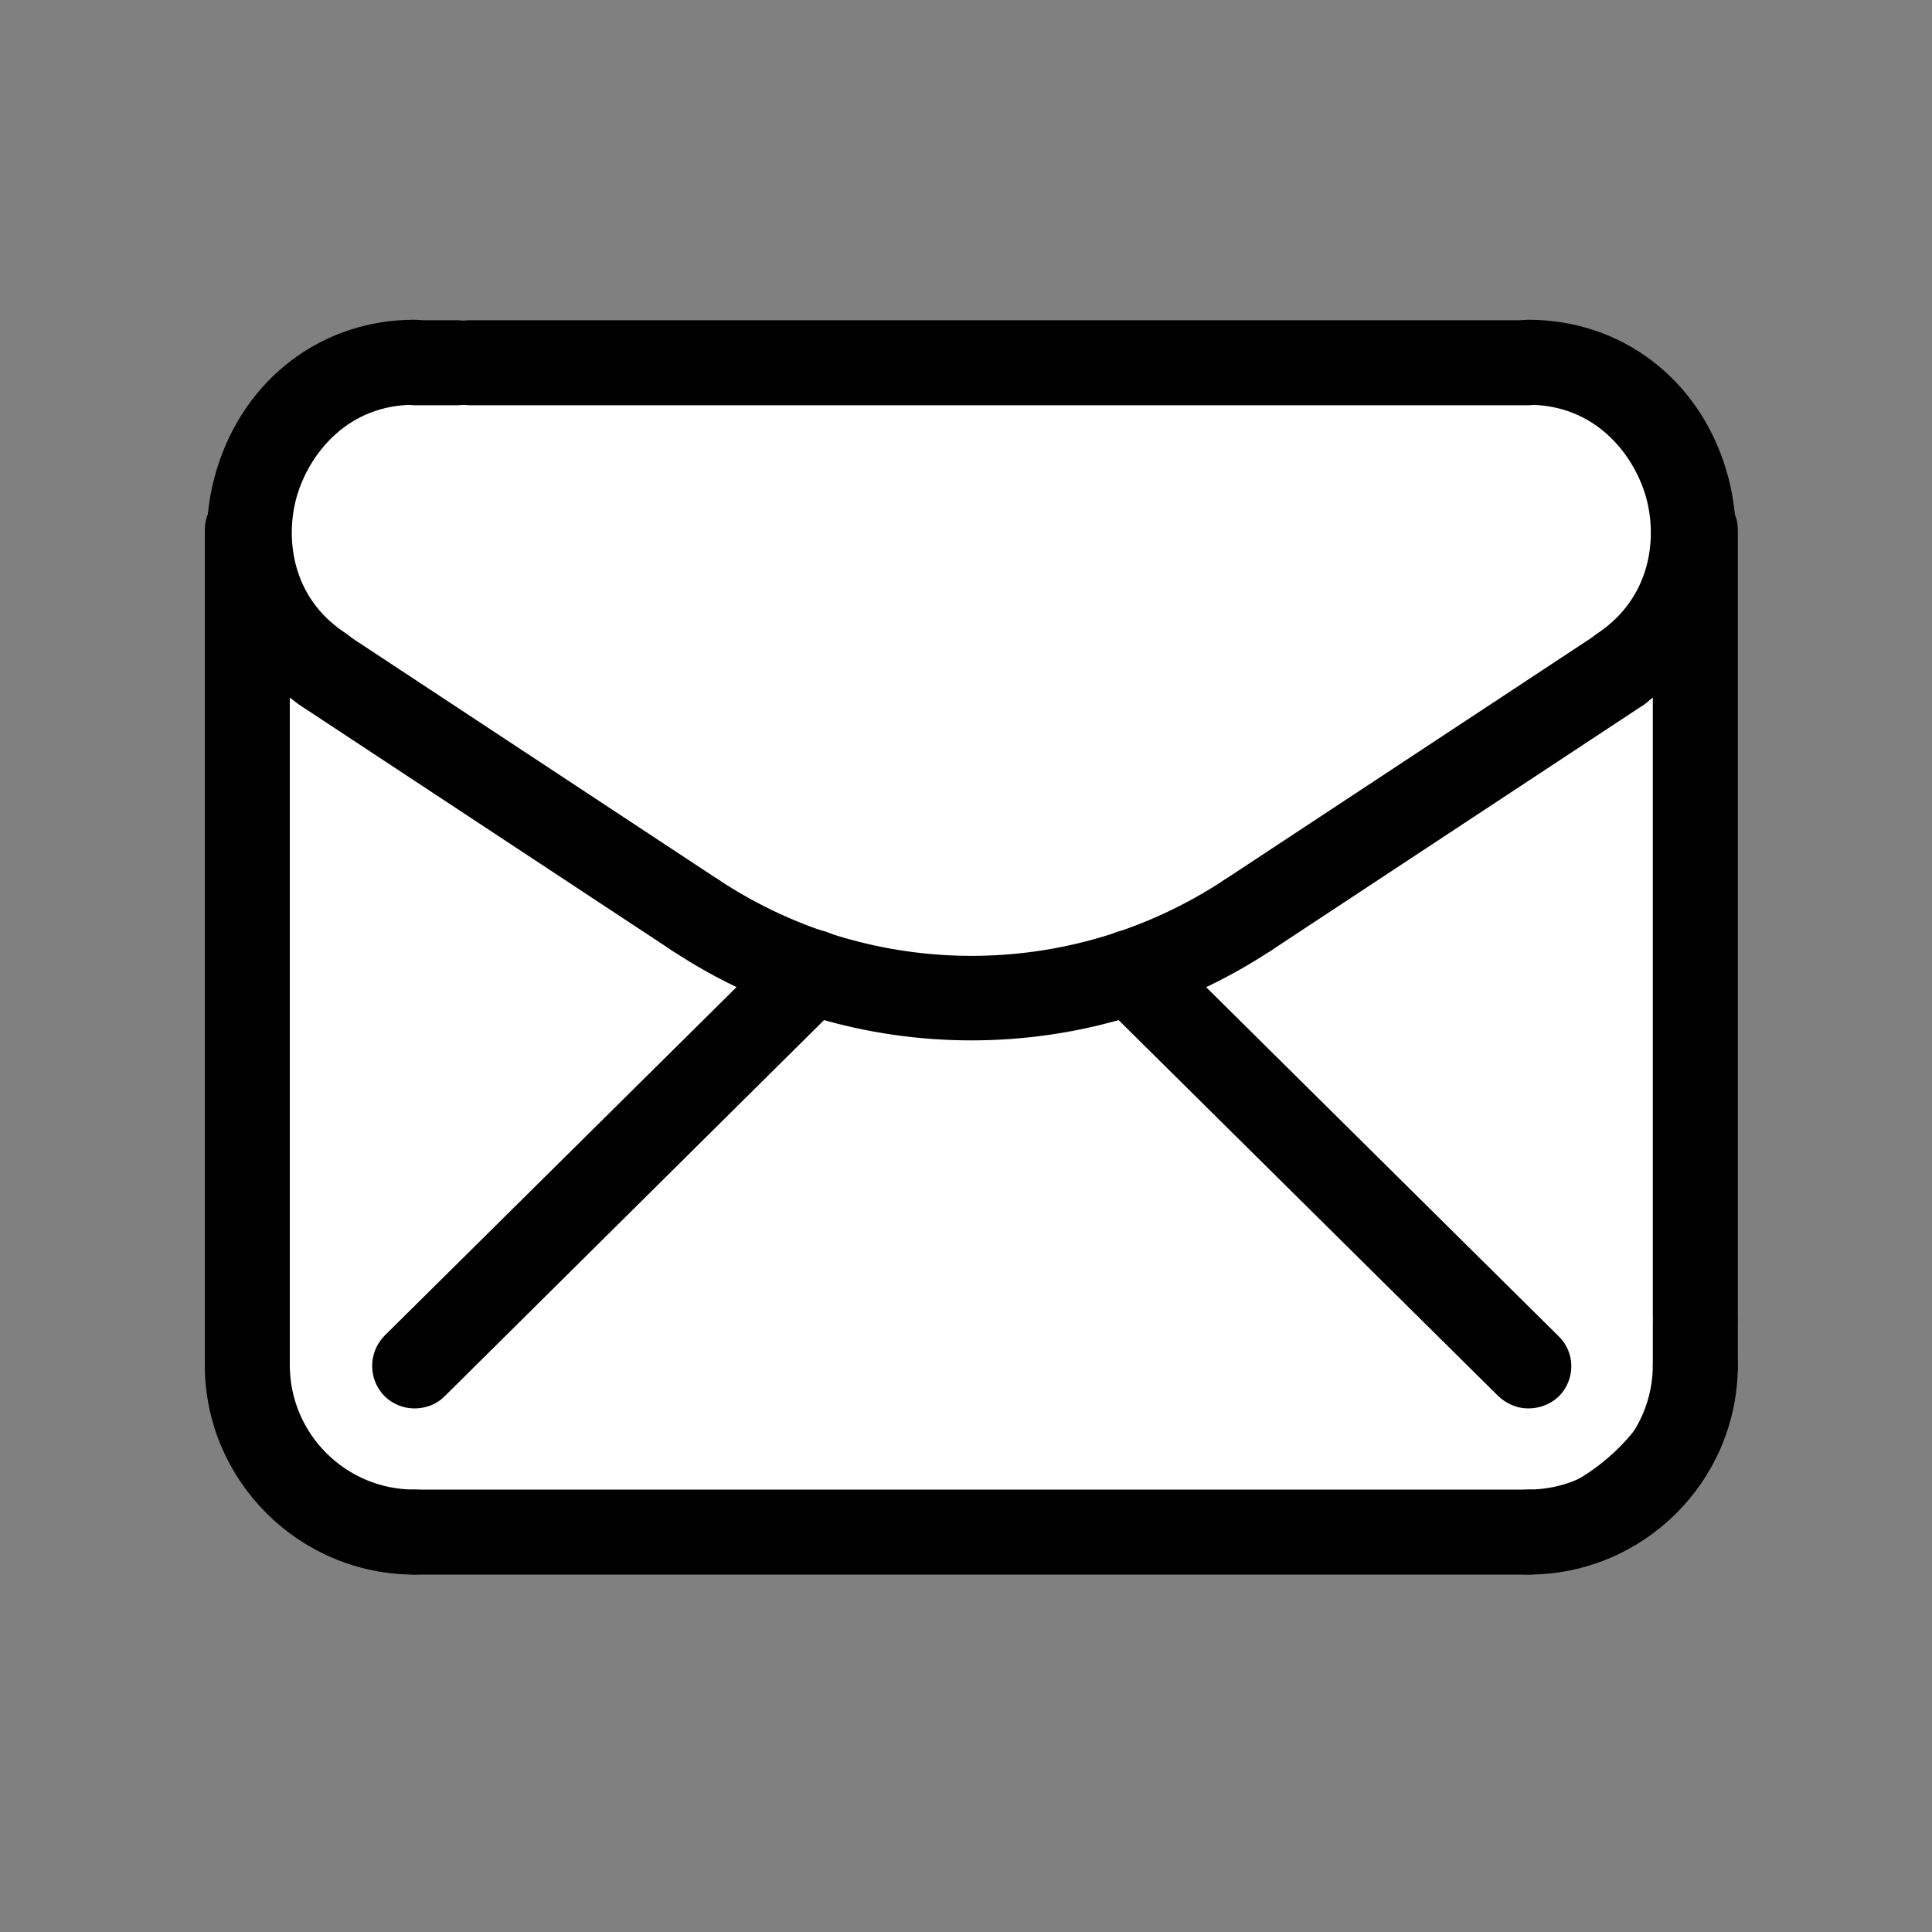
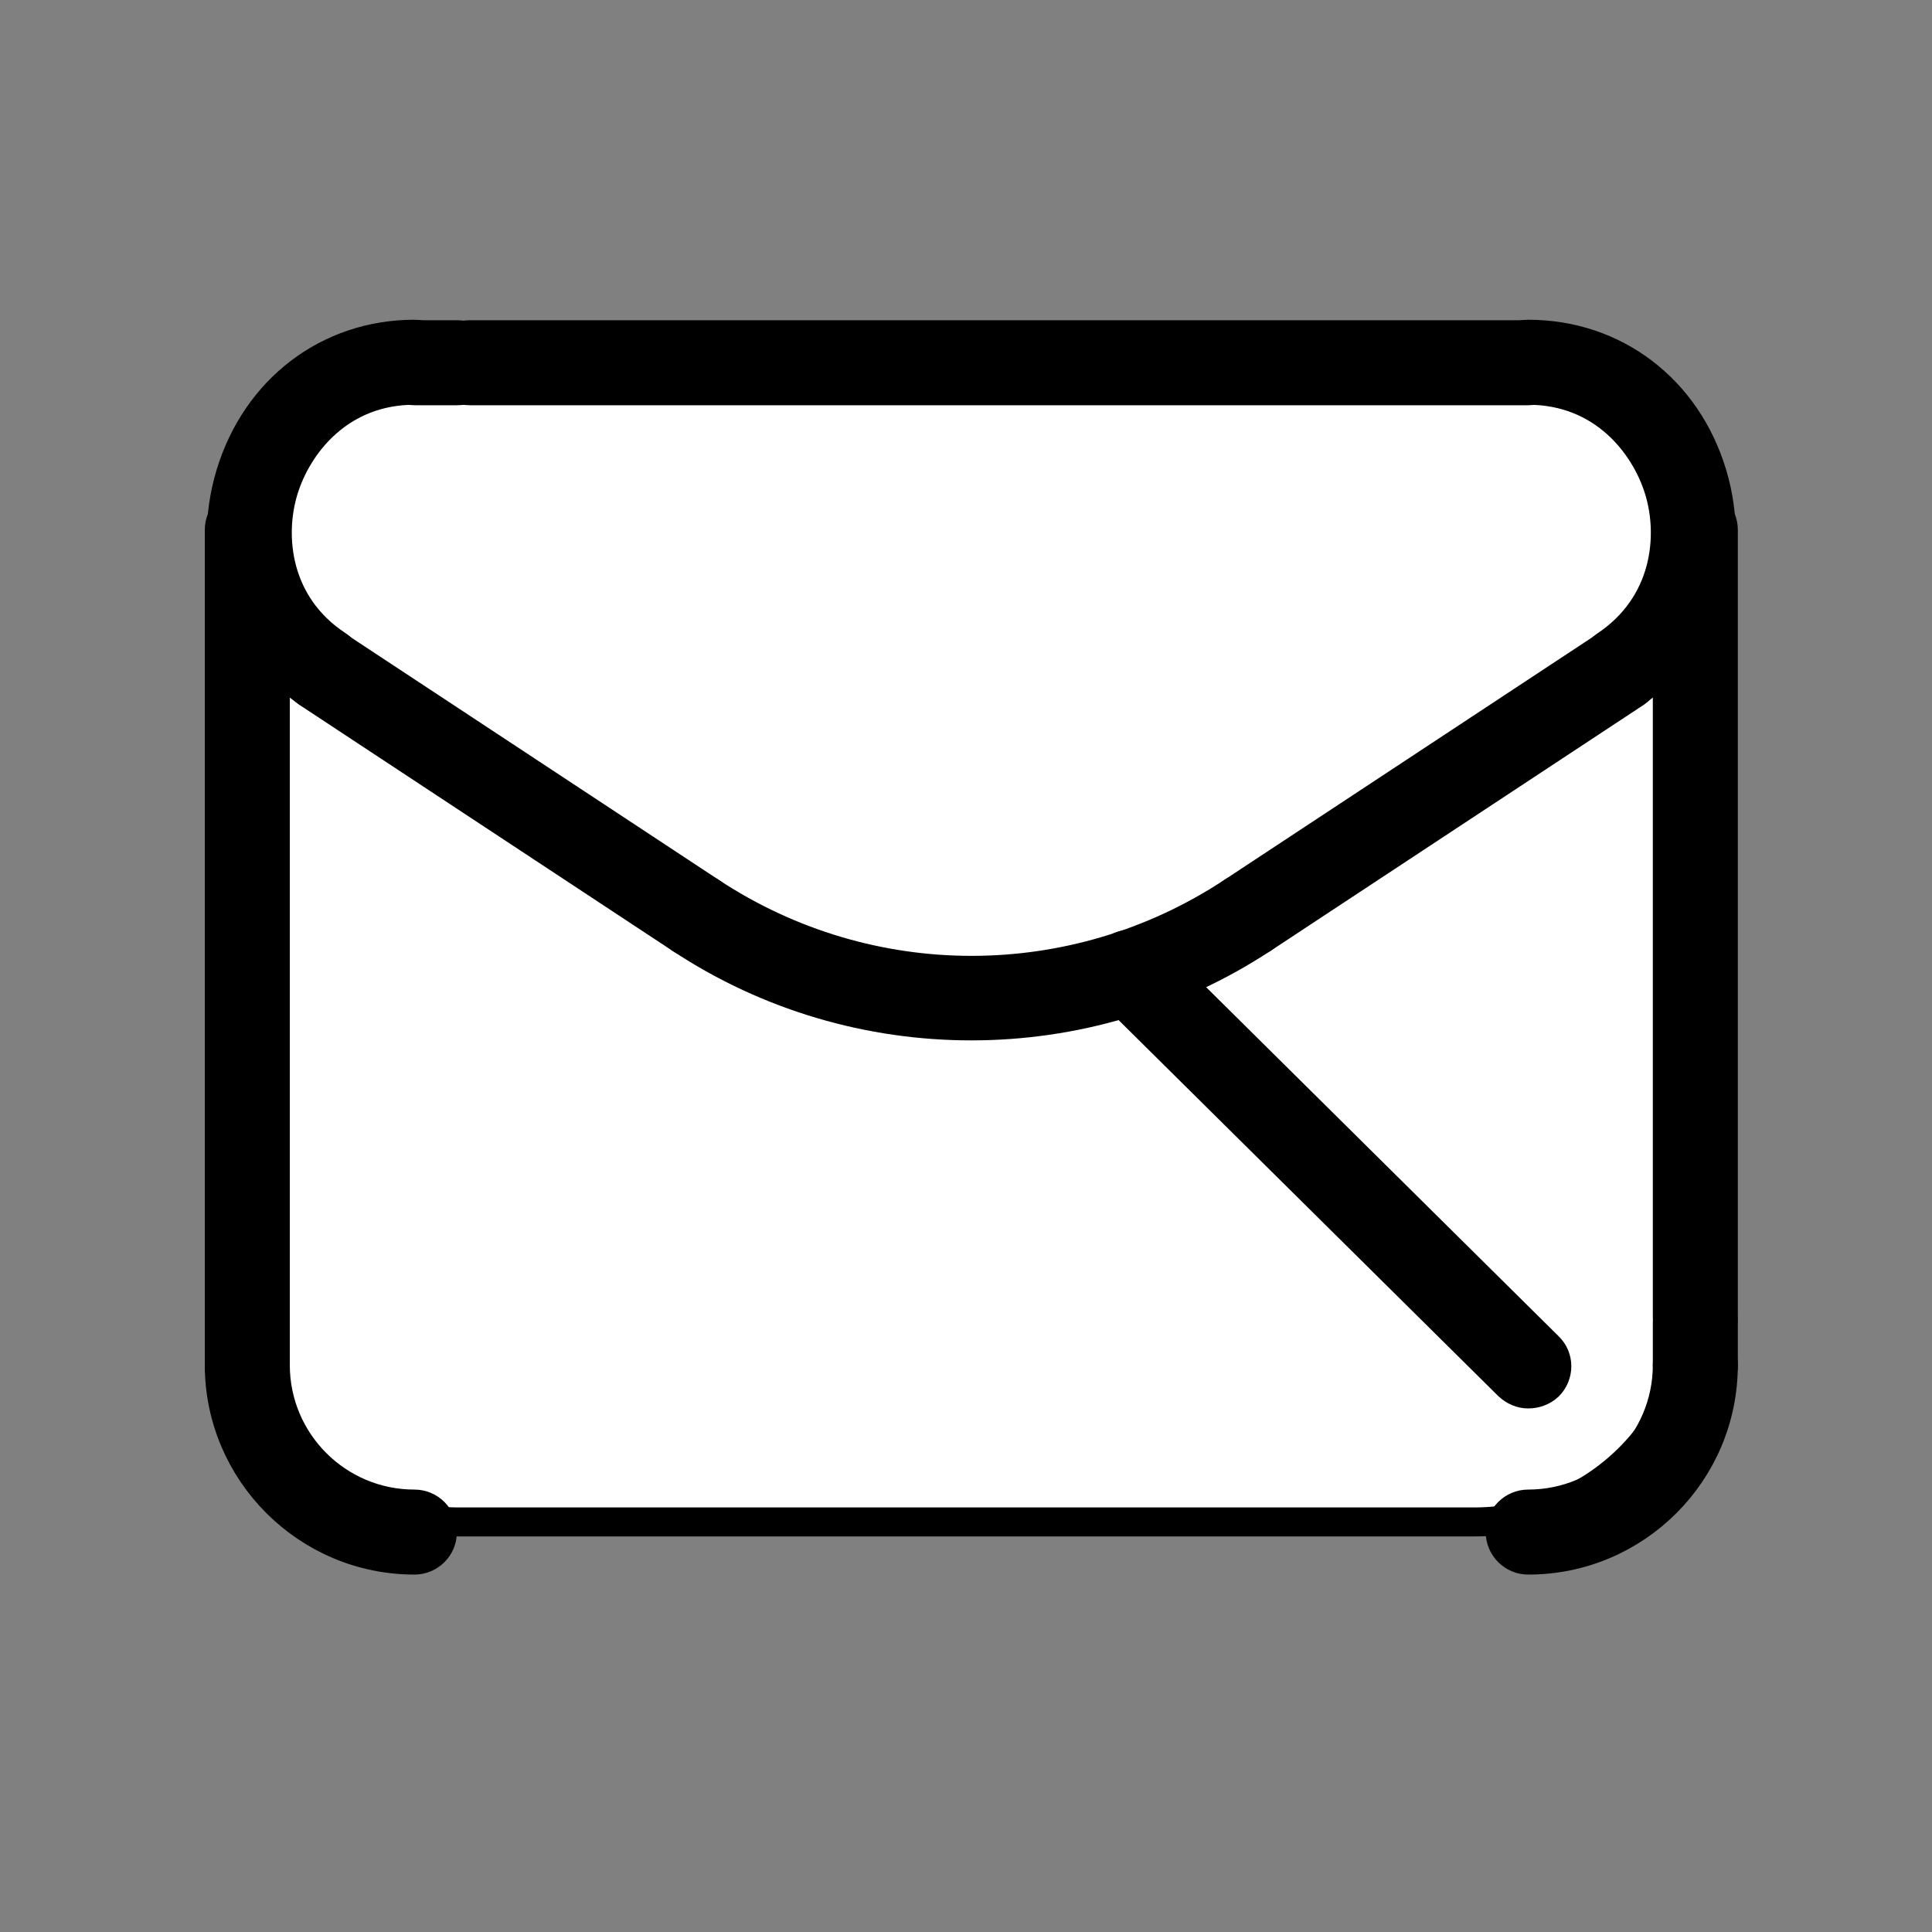
<svg xmlns="http://www.w3.org/2000/svg" version="1.1" id="Calque_1" x="0px" y="0px" viewBox="0 0 400 400" style="enable-background:new 0 0 400 400;" xml:space="preserve">
  <rect x="0" y="0" width="400" height="400" fill="#808080" stroke="none" />
  <style type="text/css">
	.st0{fill:#FFFFFF;stroke:#000000;stroke-width:6;stroke-miterlimit:10;}
	.st1{stroke:#000000;stroke-width:6;stroke-miterlimit:10;}
</style>
  <path class="st0" d="M305.2,315.1H95c-25.1,0-45.5-20.4-45.5-45.5V116.8c0-25.1,20.4-45.5,45.5-45.5h210.2  c25.1,0,45.5,20.4,45.5,45.5v152.7C350.7,294.7,330.4,315.1,305.2,315.1z" />
  <path class="st1" d="M94.7,80.9h-8.8c-3.2,0-5.8-2.6-5.8-5.8s2.6-5.8,5.8-5.8h8.8c3.2,0,5.8,2.6,5.8,5.8S97.9,80.9,94.7,80.9z" />
  <path class="st1" d="M316.4,80.9H97.2c-3.2,0-5.8-2.6-5.8-5.8s2.6-5.8,5.8-5.8h219.3c3.2,0,5.8,2.6,5.8,5.8S319.6,80.9,316.4,80.9z" />
  <path class="st1" d="M351,278.5c-3.2,0-5.8-2.6-5.8-5.8v-163c0-3.2,2.6-5.8,5.8-5.8s5.8,2.6,5.8,5.8v163  C356.8,275.9,354.2,278.5,351,278.5z" />
  <path class="st1" d="M351,288.4c-3.2,0-5.8-2.6-5.8-5.8v-8.8c0-3.2,2.6-5.8,5.8-5.8s5.8,2.6,5.8,5.8v8.8  C356.8,285.8,354.2,288.4,351,288.4z" />
  <path class="st1" d="M316.4,288.6c-1.5,0-2.9-0.6-4.1-1.7L230,205.4c-2.3-2.2-2.3-5.9,0-8.2c2.2-2.3,5.9-2.3,8.2,0l82.4,81.6  c2.3,2.2,2.3,5.9,0,8.2C319.4,288.1,317.9,288.6,316.4,288.6z" />
-   <path class="st1" d="M85.8,288.6c-1.5,0-3-0.6-4.1-1.7c-2.2-2.3-2.2-5.9,0-8.2l82.4-81.6c2.3-2.2,5.9-2.2,8.2,0  c2.2,2.3,2.2,5.9,0,8.2L89.9,287C88.8,288.1,87.3,288.6,85.8,288.6z" />
  <path class="st1" d="M201.1,212.4c-21,0-42-6-60.3-18.1c-2.7-1.8-3.4-5.3-1.6-8c1.8-2.7,5.3-3.4,8-1.6c32.8,21.6,75.1,21.6,107.9,0  c2.7-1.7,6.2-1,8,1.6c1.8,2.7,1,6.2-1.6,8C243.1,206.4,222.1,212.4,201.1,212.4z" />
  <path class="st1" d="M258.3,195.3c-1.9,0-3.7-0.9-4.8-2.6c-1.8-2.7-1-6.2,1.6-8l77.2-50.9c2.7-1.8,6.2-1,8,1.6c1.8,2.7,1,6.2-1.6,8  l-77.2,50.9C260.5,194.9,259.4,195.3,258.3,195.3z" />
  <path class="st1" d="M144,195.3c-1.1,0-2.2-0.3-3.2-1l-77.2-50.9c-2.7-1.8-3.4-5.3-1.6-8c1.8-2.7,5.3-3.4,8-1.6l77.2,50.9  c2.7,1.8,3.4,5.3,1.6,8C147.7,194.3,145.8,195.3,144,195.3z" />
  <path class="st1" d="M335.5,144.3c-1.9,0-3.7-0.9-4.8-2.6c-1.8-2.7-1-6.2,1.6-8c12.8-8.5,14.1-22.7,11.2-32.2  c-2.9-9.5-11.7-20.7-27.1-20.7c-3.2,0-5.8-2.6-5.8-5.8s2.6-5.8,5.8-5.8c17.9,0,32.8,11.3,38.1,28.9c5.3,17.6-1,35.3-15.9,45.2  C337.7,144,336.6,144.3,335.5,144.3z" />
  <path class="st1" d="M66.8,144.3c-1.1,0-2.2-0.3-3.2-1c-14.9-9.8-21.2-27.5-15.9-45.1c5.3-17.6,20.2-29,38.1-29  c3.2,0,5.8,2.6,5.8,5.8s-2.6,5.8-5.8,5.8c-15.4,0-24.2,11.2-27.1,20.7c-2.9,9.5-1.6,23.7,11.2,32.1c2.7,1.8,3.4,5.3,1.6,8  C70.5,143.4,68.7,144.3,66.8,144.3z" />
  <path class="st1" d="M85.8,323c-22.2,0-40.4-18.1-40.4-40.4c0-3.2,2.6-5.8,5.8-5.8s5.8,2.6,5.8,5.8c0,15.9,12.9,28.8,28.8,28.8  c3.2,0,5.8,2.6,5.8,5.8S89,323,85.8,323z" />
  <path class="st1" d="M51.2,288.4c-3.2,0-5.8-2.6-5.8-5.8V109.7c0-3.2,2.6-5.8,5.8-5.8s5.8,2.6,5.8,5.8v172.9  C57,285.8,54.4,288.4,51.2,288.4z" />
-   <path class="st1" d="M316.4,323H85.8c-3.2,0-5.8-2.6-5.8-5.8s2.6-5.8,5.8-5.8h230.6c3.2,0,5.8,2.6,5.8,5.8S319.6,323,316.4,323z" />
  <path class="st1" d="M316.4,323c-3.2,0-5.8-2.6-5.8-5.8s2.6-5.8,5.8-5.8c15.9,0,28.8-12.9,28.8-28.8c0-3.2,2.6-5.8,5.8-5.8  s5.8,2.6,5.8,5.8C356.8,304.9,338.7,323,316.4,323z" />
</svg>